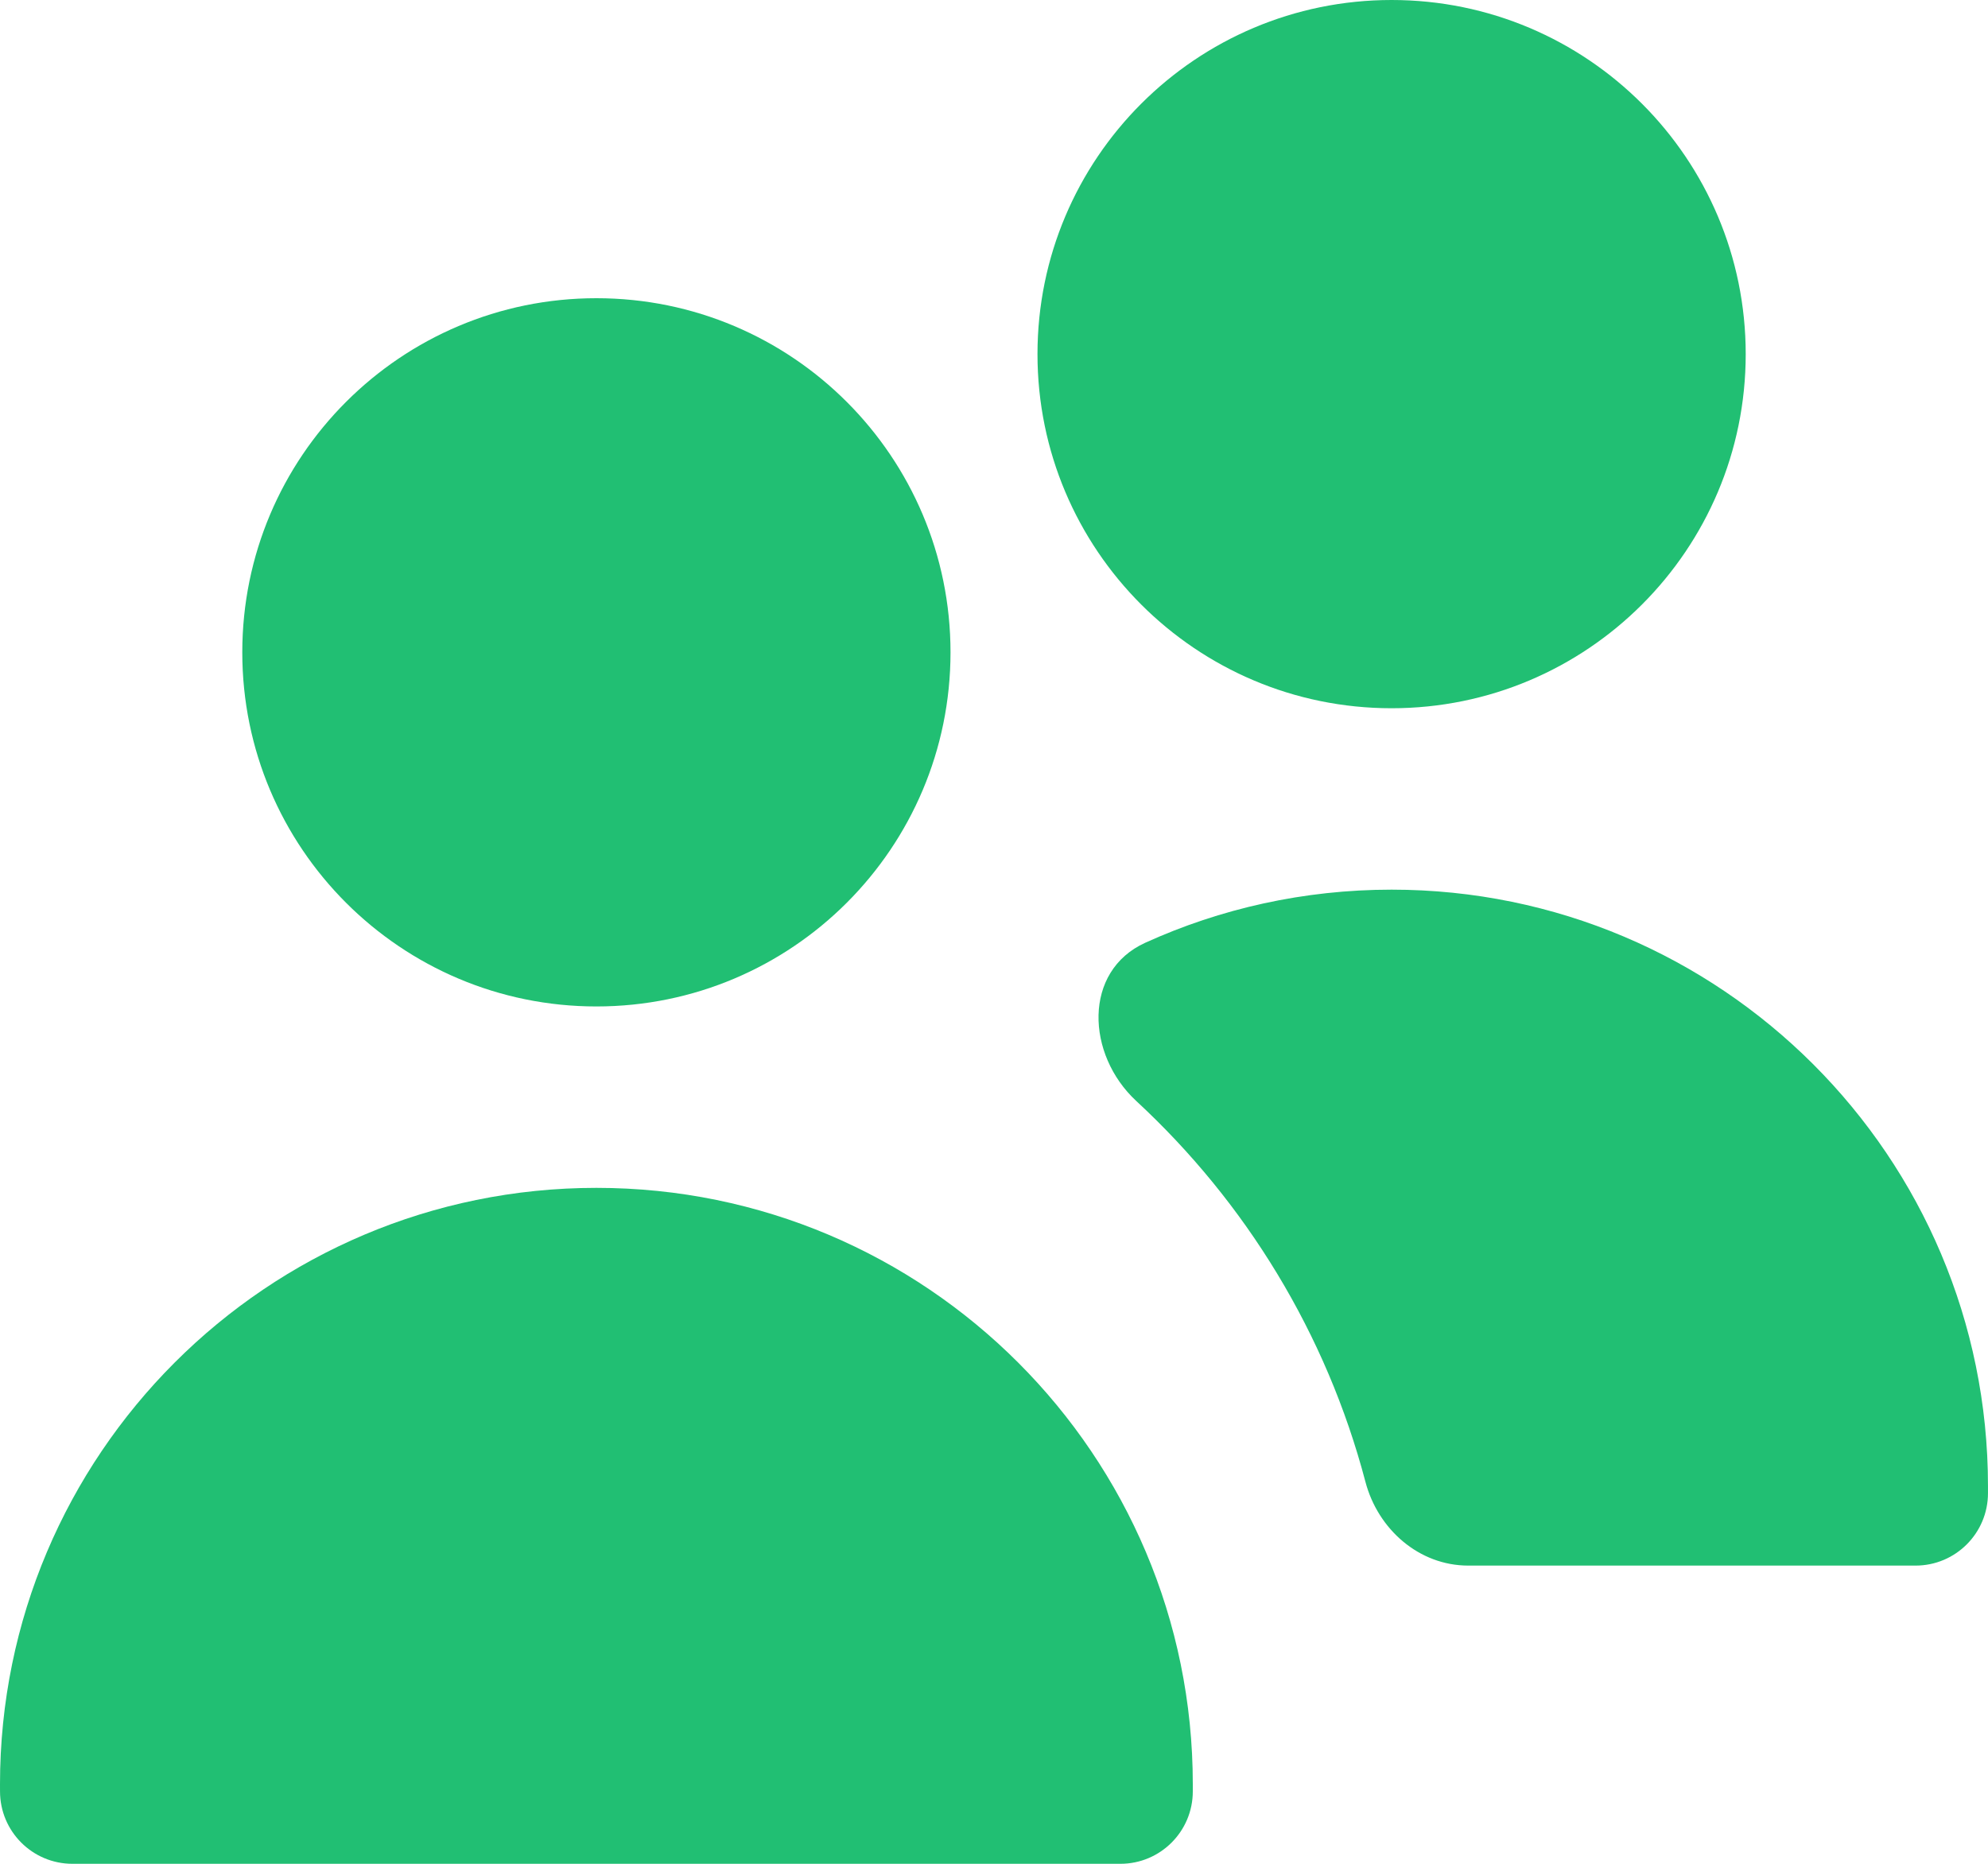
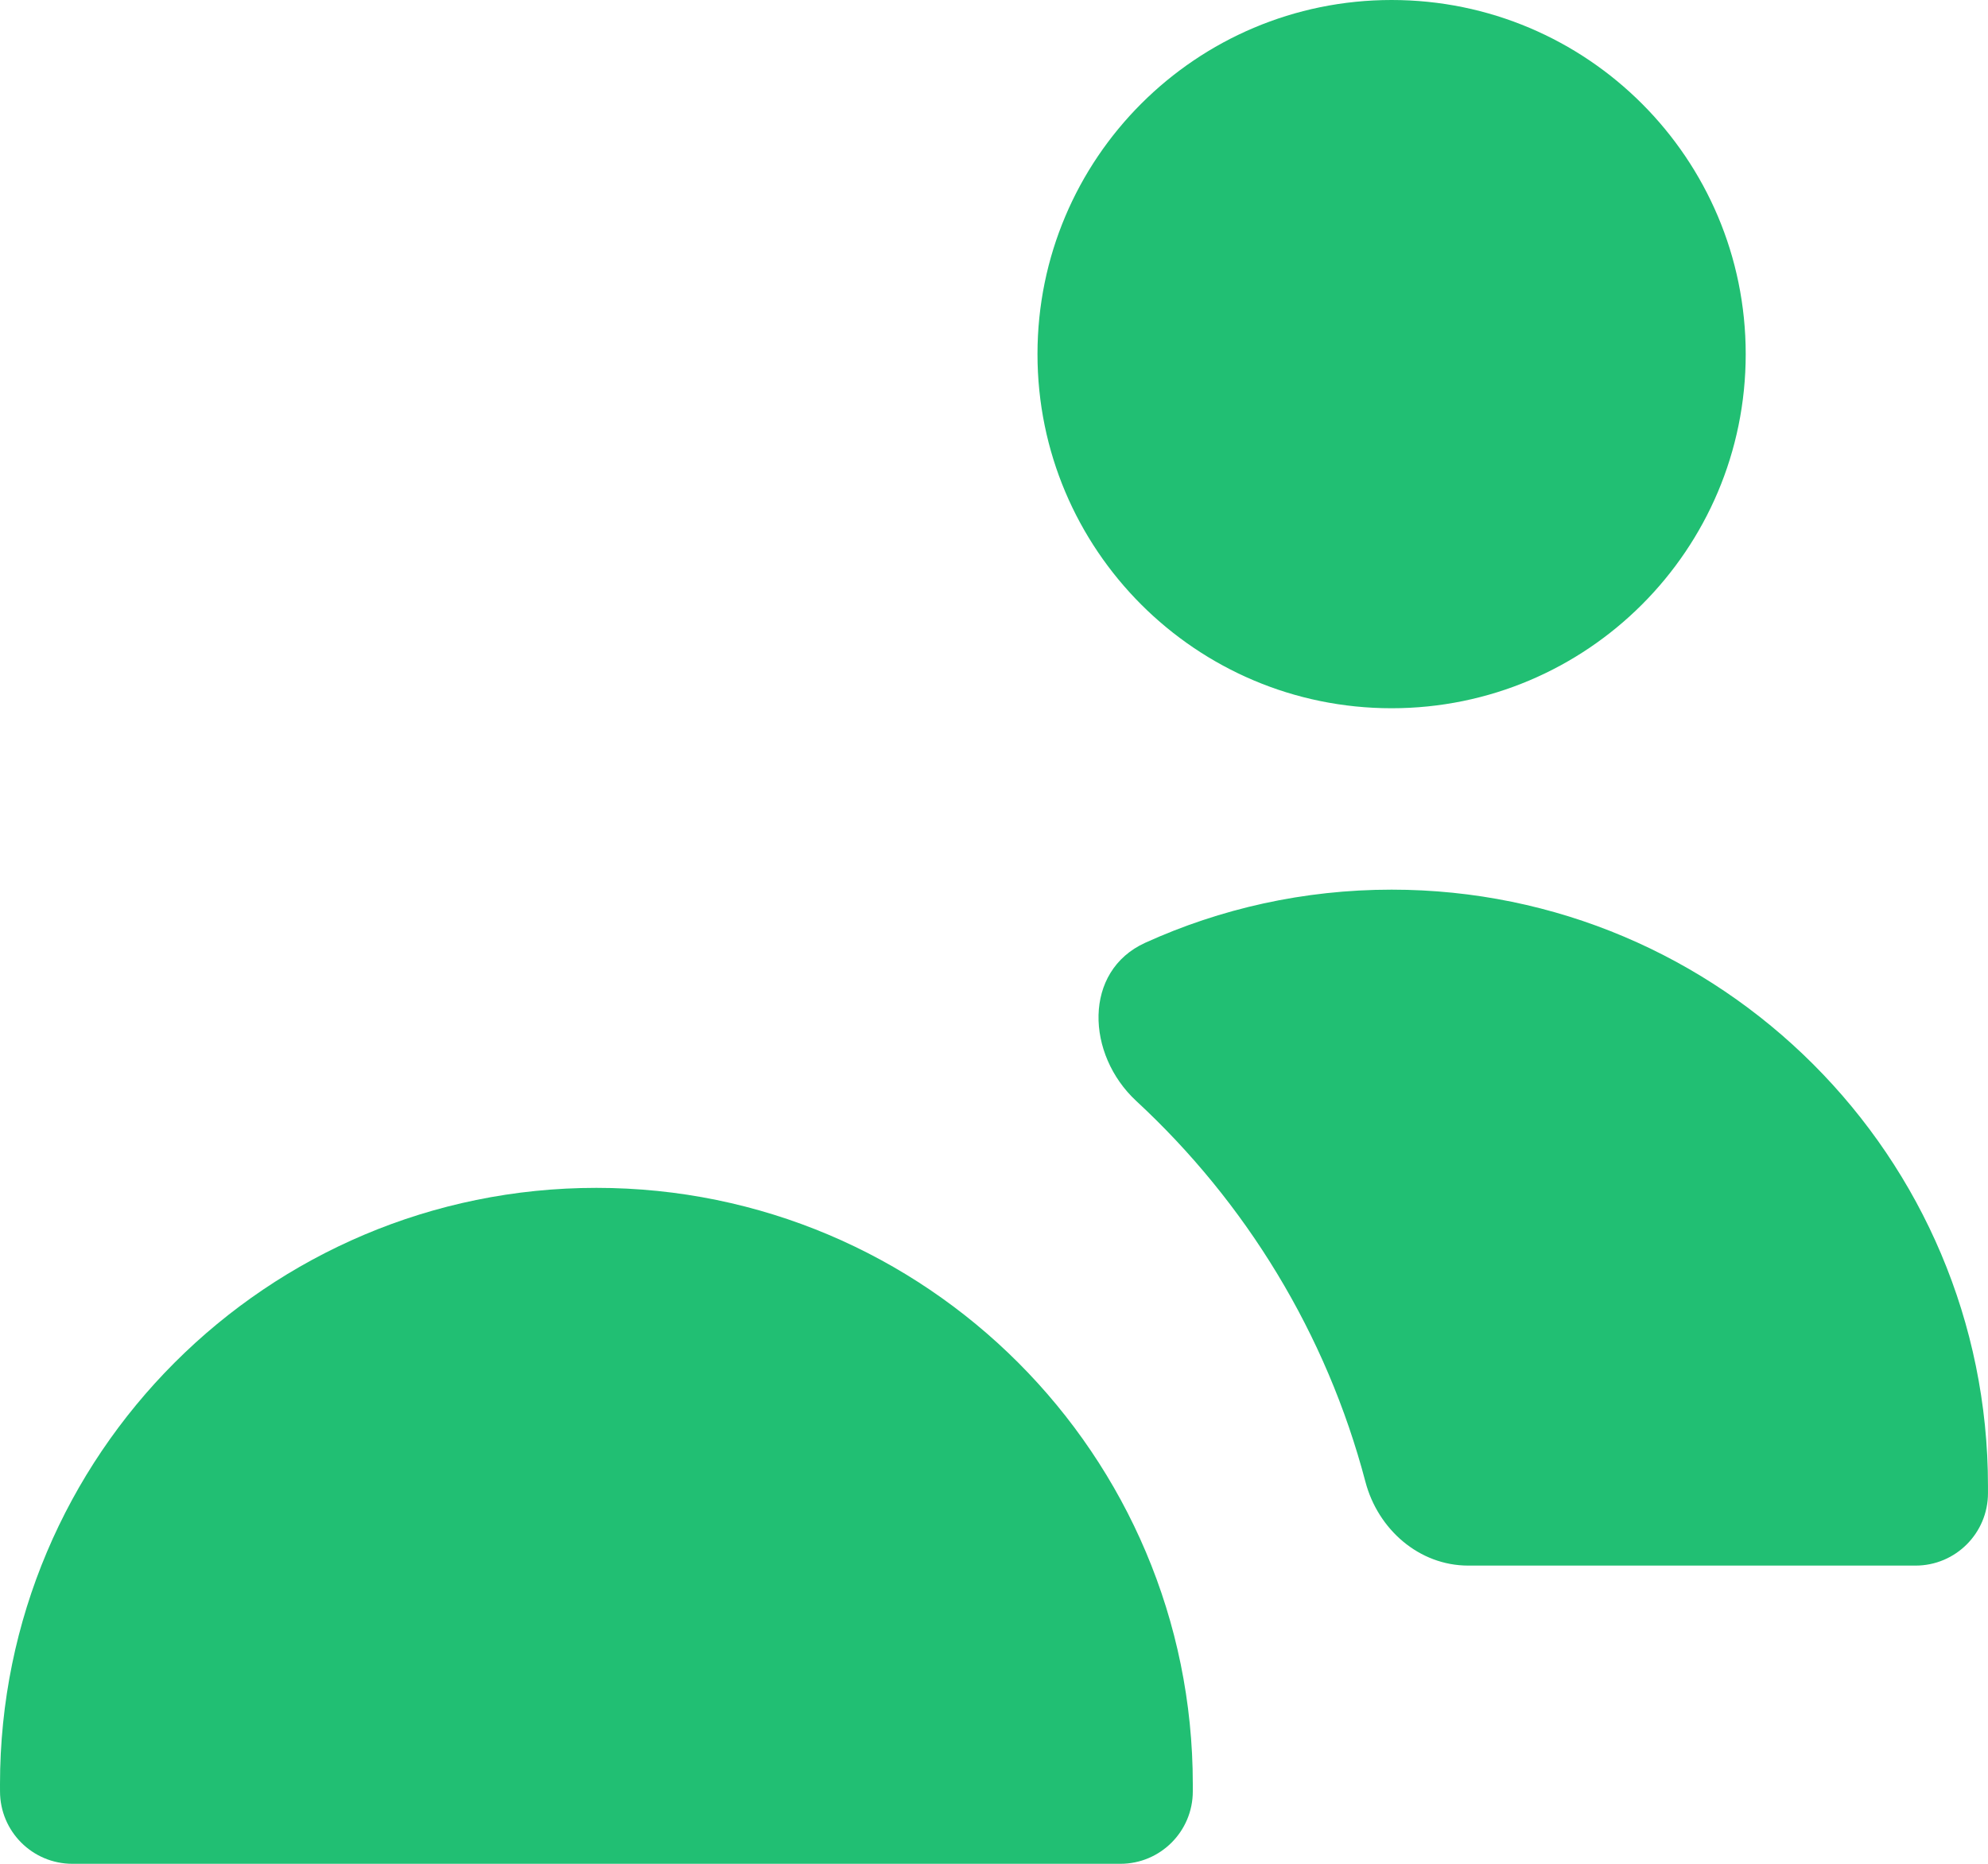
<svg xmlns="http://www.w3.org/2000/svg" fill="none" height="75" viewBox="0 0 80 75" width="80">
  <g fill="#21bf73">
    <path d="m70.25 14.25c0 7.87-6.38 14.25-14.25 14.25s-14.25-6.38-14.25-14.25c0-7.87 6.38-14.25 14.25-14.25s14.25 6.38 14.25 14.25z" />
    <path d="m56 35.8c-3.535 0-6.891.764-9.912 2.136-2.511 1.14-2.385 4.497-.361 6.37 4.396 4.068 7.649 9.354 9.22 15.323.504 1.914 2.159 3.371 4.138 3.371h18c1.609 0 2.914-1.305 2.914-2.914v-.286c0-13.255-10.745-24-24-24z" />
-     <path d="m24 40.5c7.87 0 14.25-6.38 14.25-14.25 0-7.87-6.38-14.25-14.25-14.25s-14.25 6.38-14.25 14.25c0 7.87 6.38 14.25 14.25 14.25z" />
    <path d="m0 71.8c0-13.255 10.745-24 24-24s24 10.745 24 24v.286c0 1.609-1.305 2.914-2.914 2.914h-42.171c-1.61 0-2.914-1.305-2.914-2.914z" />
  </g>
</svg>